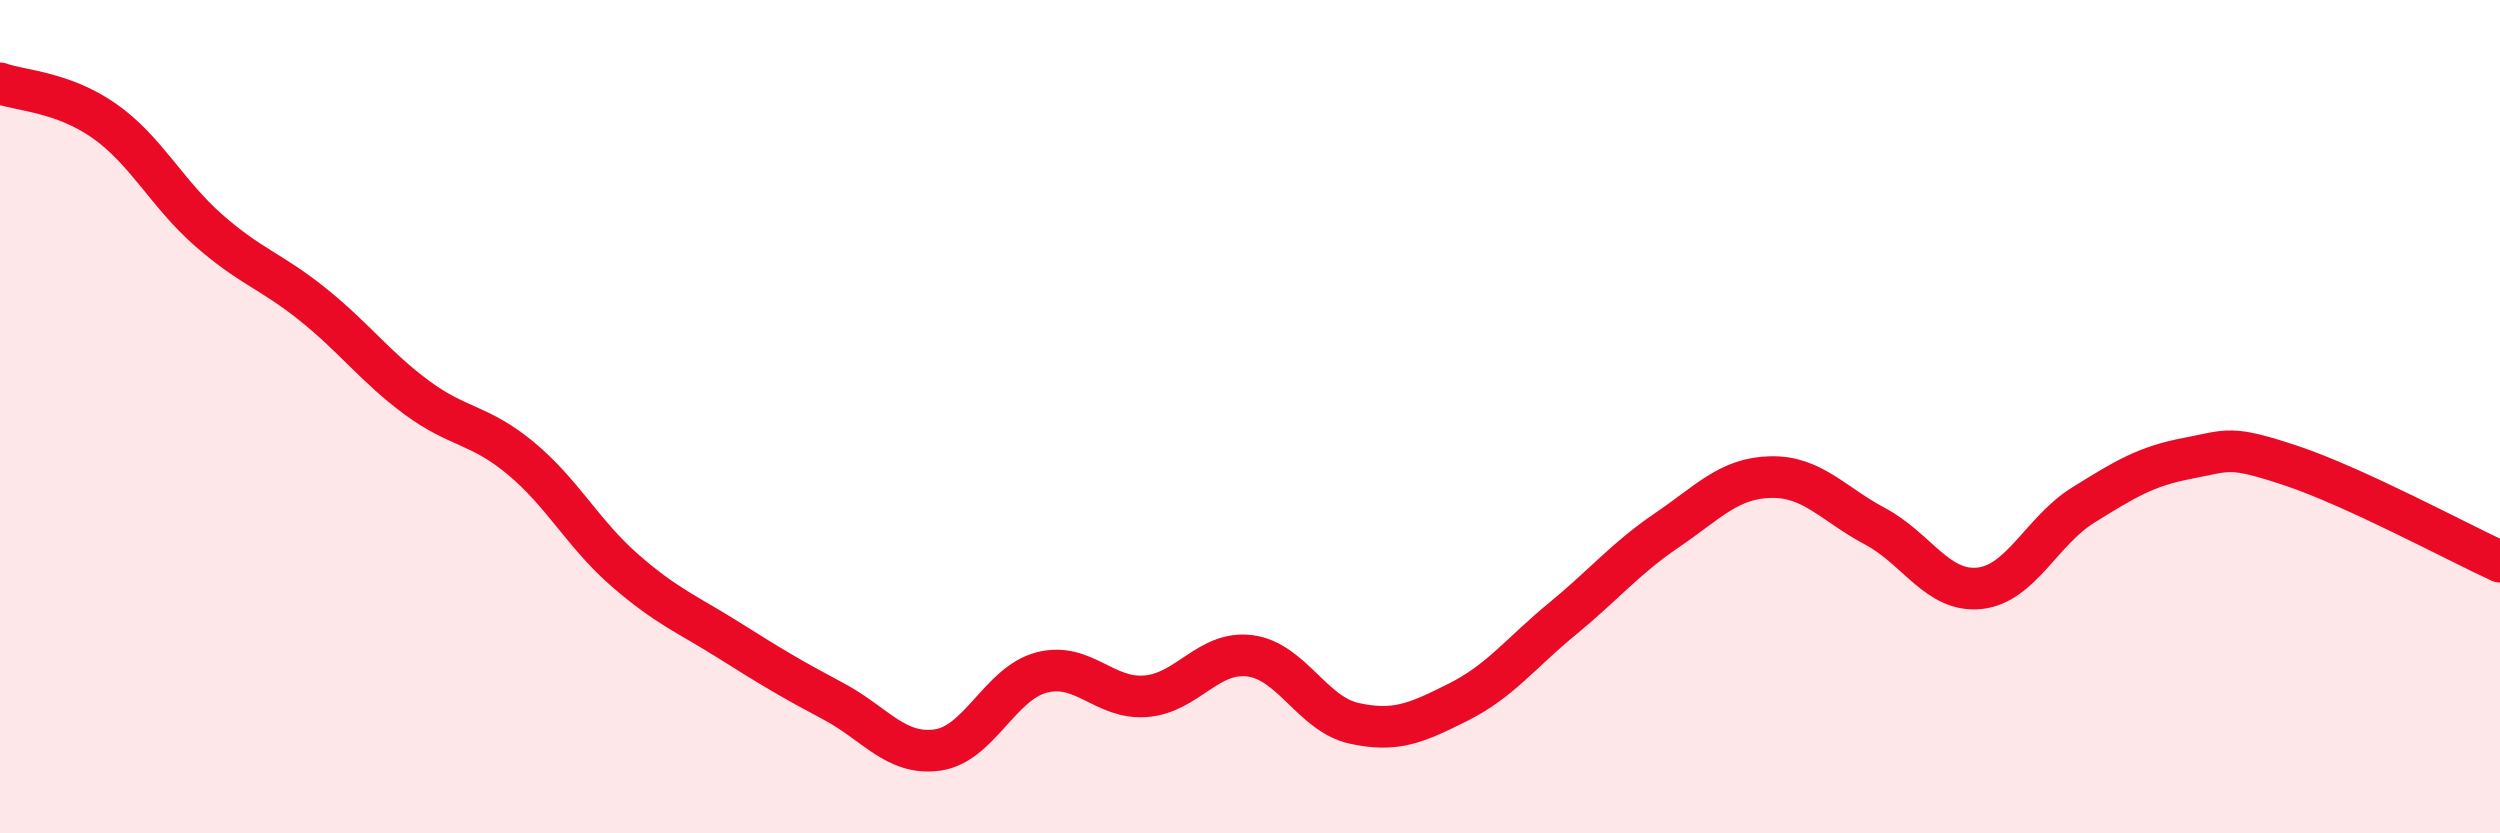
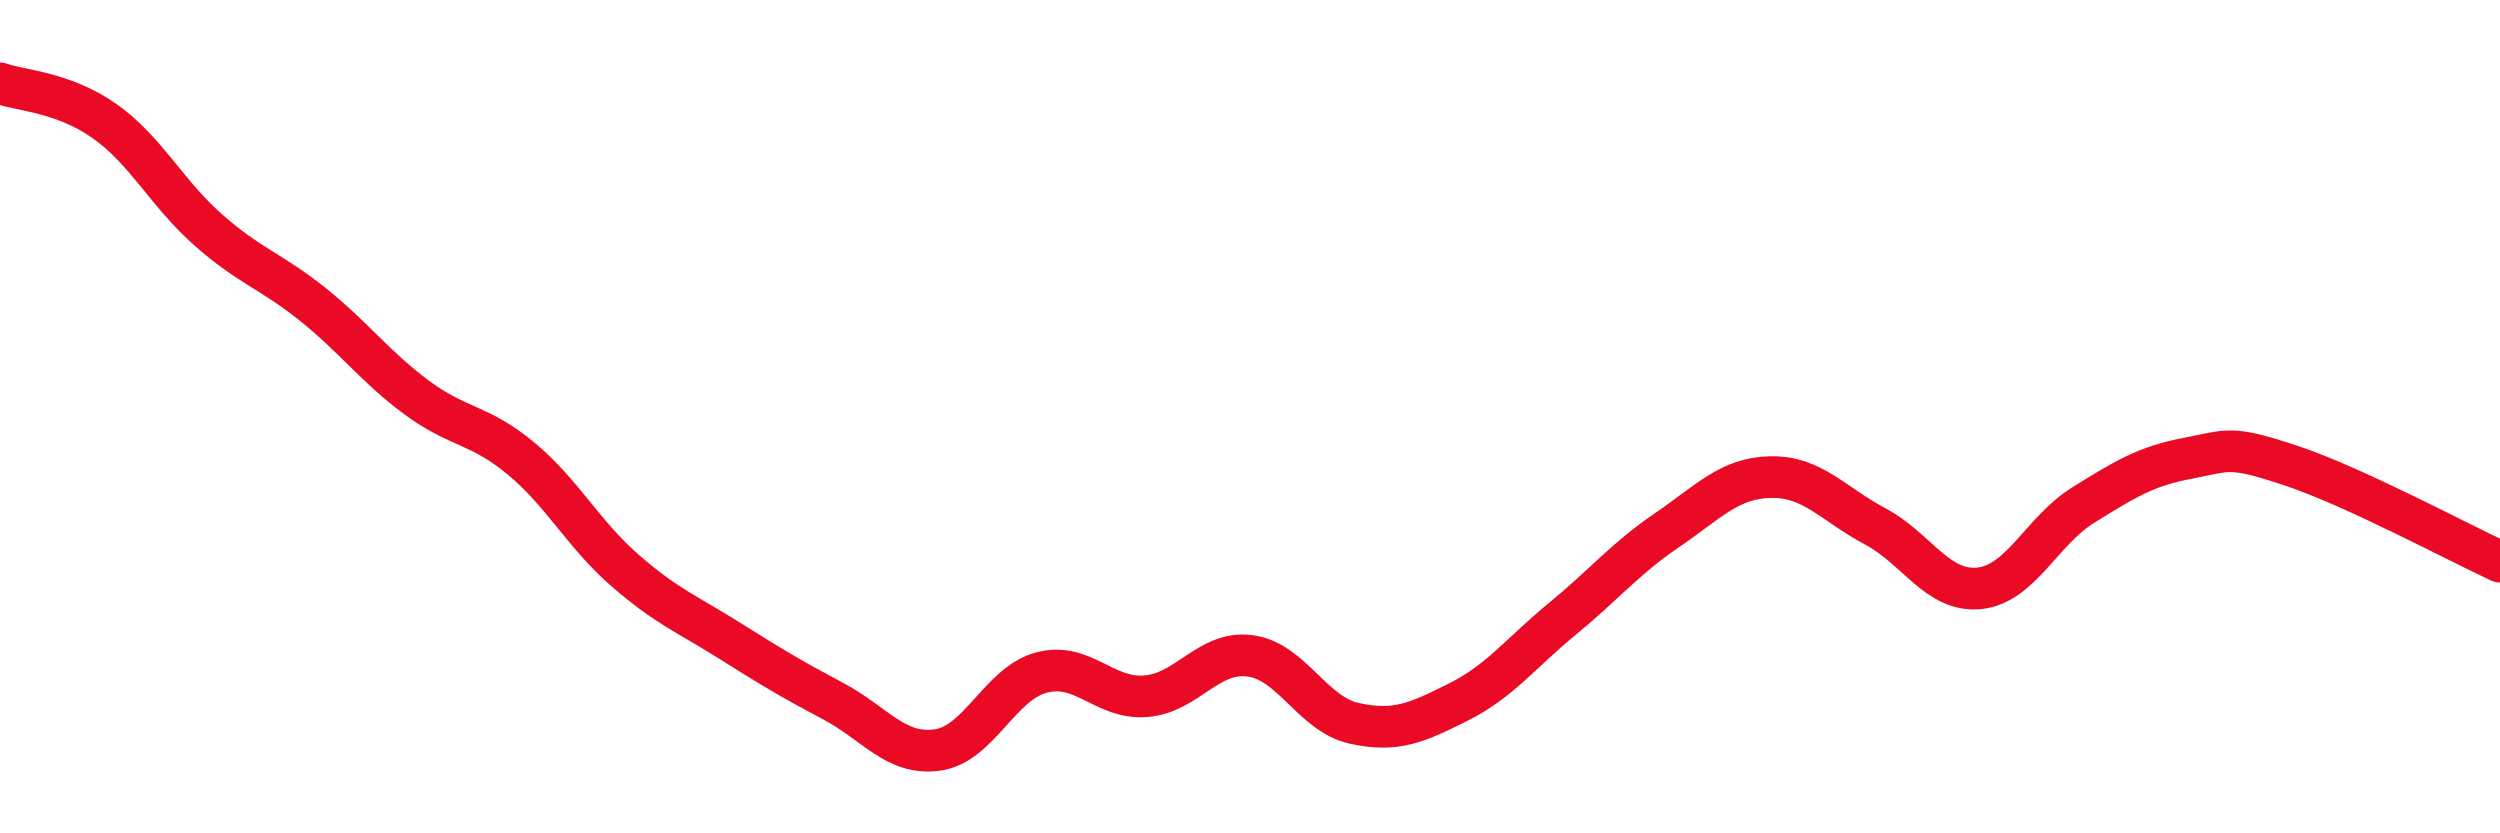
<svg xmlns="http://www.w3.org/2000/svg" width="60" height="20" viewBox="0 0 60 20">
-   <path d="M 0,2 C 0.5,2.18 1.5,2.2 2.5,2.9 C 3.5,3.6 4,4.64 5,5.52 C 6,6.4 6.5,6.5 7.5,7.3 C 8.5,8.1 9,8.8 10,9.54 C 11,10.28 11.5,10.17 12.5,11 C 13.5,11.83 14,12.82 15,13.69 C 16,14.56 16.5,14.74 17.5,15.37 C 18.5,16 19,16.3 20,16.83 C 21,17.36 21.5,18.14 22.5,18 C 23.5,17.86 24,16.4 25,16.14 C 26,15.88 26.5,16.79 27.5,16.71 C 28.5,16.63 29,15.61 30,15.74 C 31,15.87 31.5,17.14 32.5,17.36 C 33.5,17.58 34,17.35 35,16.85 C 36,16.35 36.5,15.67 37.5,14.85 C 38.5,14.03 39,13.41 40,12.73 C 41,12.05 41.5,11.47 42.5,11.45 C 43.5,11.43 44,12.1 45,12.63 C 46,13.16 46.5,14.22 47.5,14.12 C 48.5,14.02 49,12.74 50,12.12 C 51,11.5 51.5,11.19 52.5,11 C 53.5,10.81 53.5,10.68 55,11.18 C 56.5,11.68 59,13.02 60,13.48L60 20L0 20Z" fill="#EB0A25" opacity="0.1" stroke-linecap="round" stroke-linejoin="round" />
  <path d="M 0,2 C 0.5,2.18 1.5,2.2 2.5,2.9 C 3.5,3.6 4,4.64 5,5.52 C 6,6.4 6.5,6.5 7.5,7.3 C 8.5,8.1 9,8.8 10,9.54 C 11,10.28 11.5,10.17 12.5,11 C 13.5,11.83 14,12.82 15,13.69 C 16,14.56 16.5,14.74 17.5,15.37 C 18.5,16 19,16.3 20,16.83 C 21,17.36 21.5,18.14 22.5,18 C 23.5,17.86 24,16.4 25,16.14 C 26,15.88 26.5,16.79 27.5,16.71 C 28.5,16.63 29,15.61 30,15.74 C 31,15.87 31.5,17.14 32.5,17.36 C 33.5,17.58 34,17.35 35,16.85 C 36,16.35 36.5,15.67 37.5,14.85 C 38.5,14.03 39,13.41 40,12.73 C 41,12.05 41.5,11.47 42.5,11.45 C 43.5,11.43 44,12.1 45,12.63 C 46,13.16 46.5,14.22 47.5,14.12 C 48.5,14.02 49,12.74 50,12.12 C 51,11.5 51.5,11.19 52.5,11 C 53.5,10.81 53.5,10.68 55,11.18 C 56.5,11.68 59,13.02 60,13.48" stroke="#EB0A25" stroke-width="1" fill="none" stroke-linecap="round" stroke-linejoin="round" />
</svg>